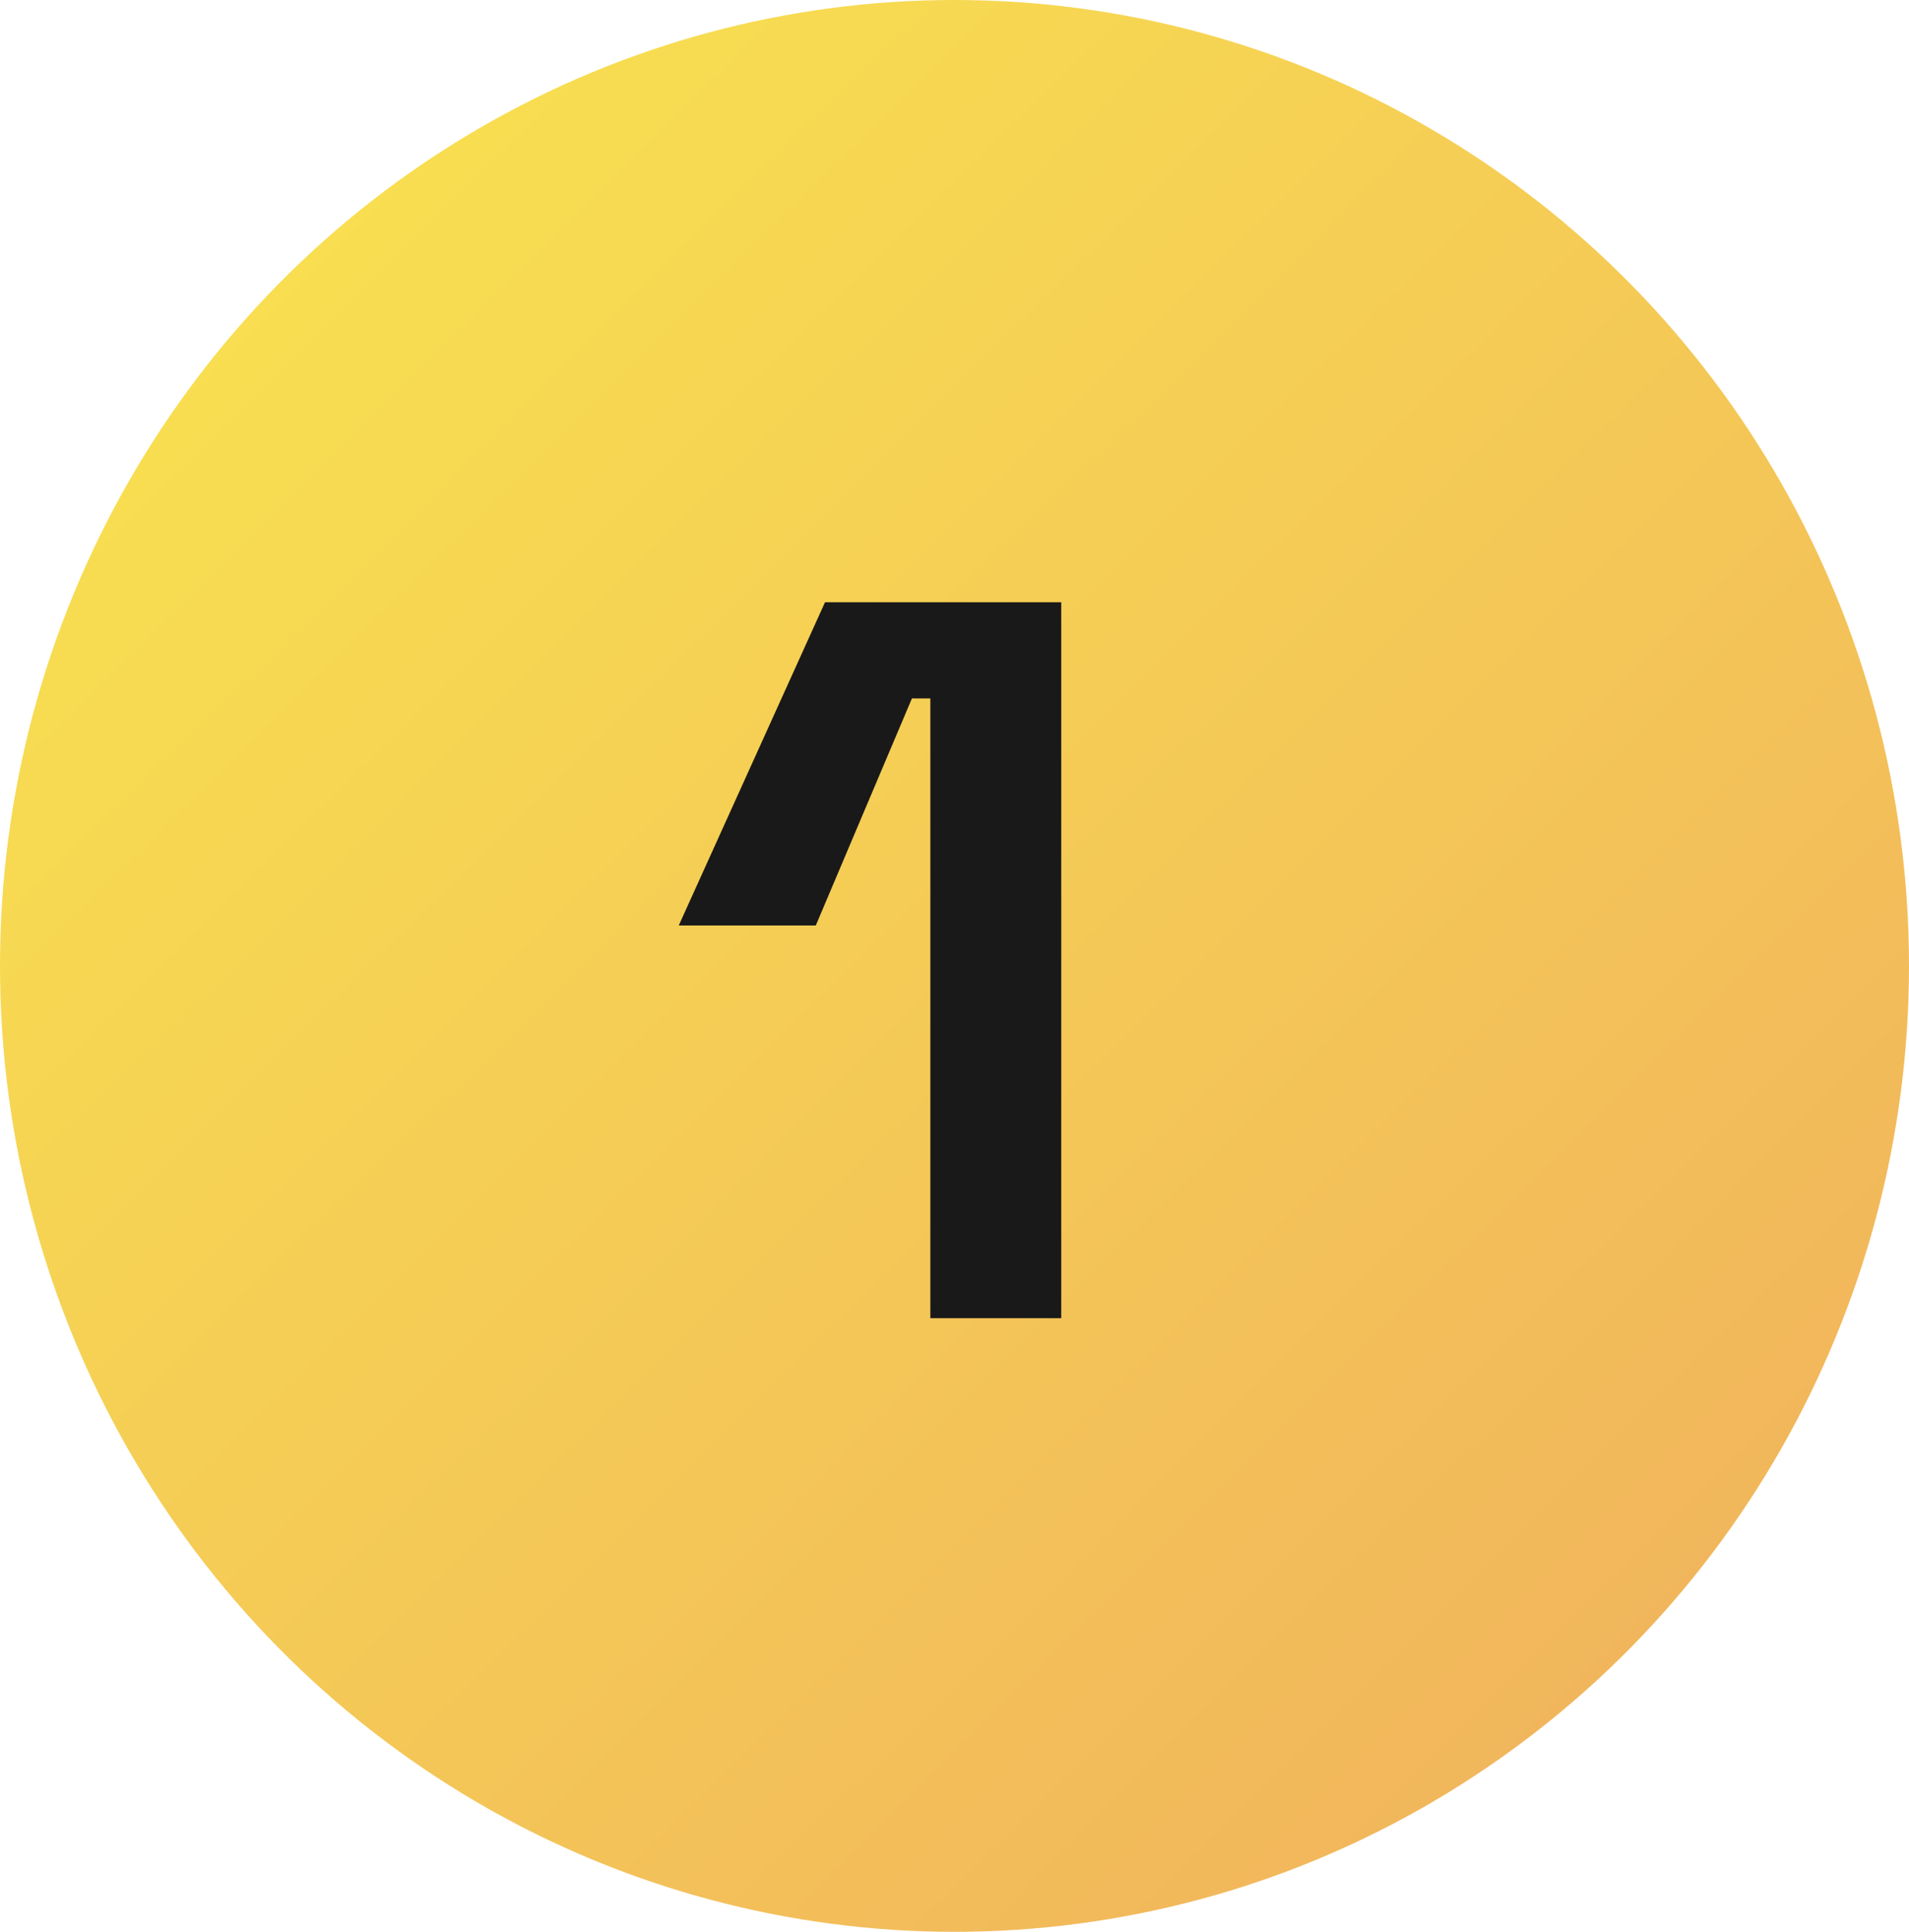
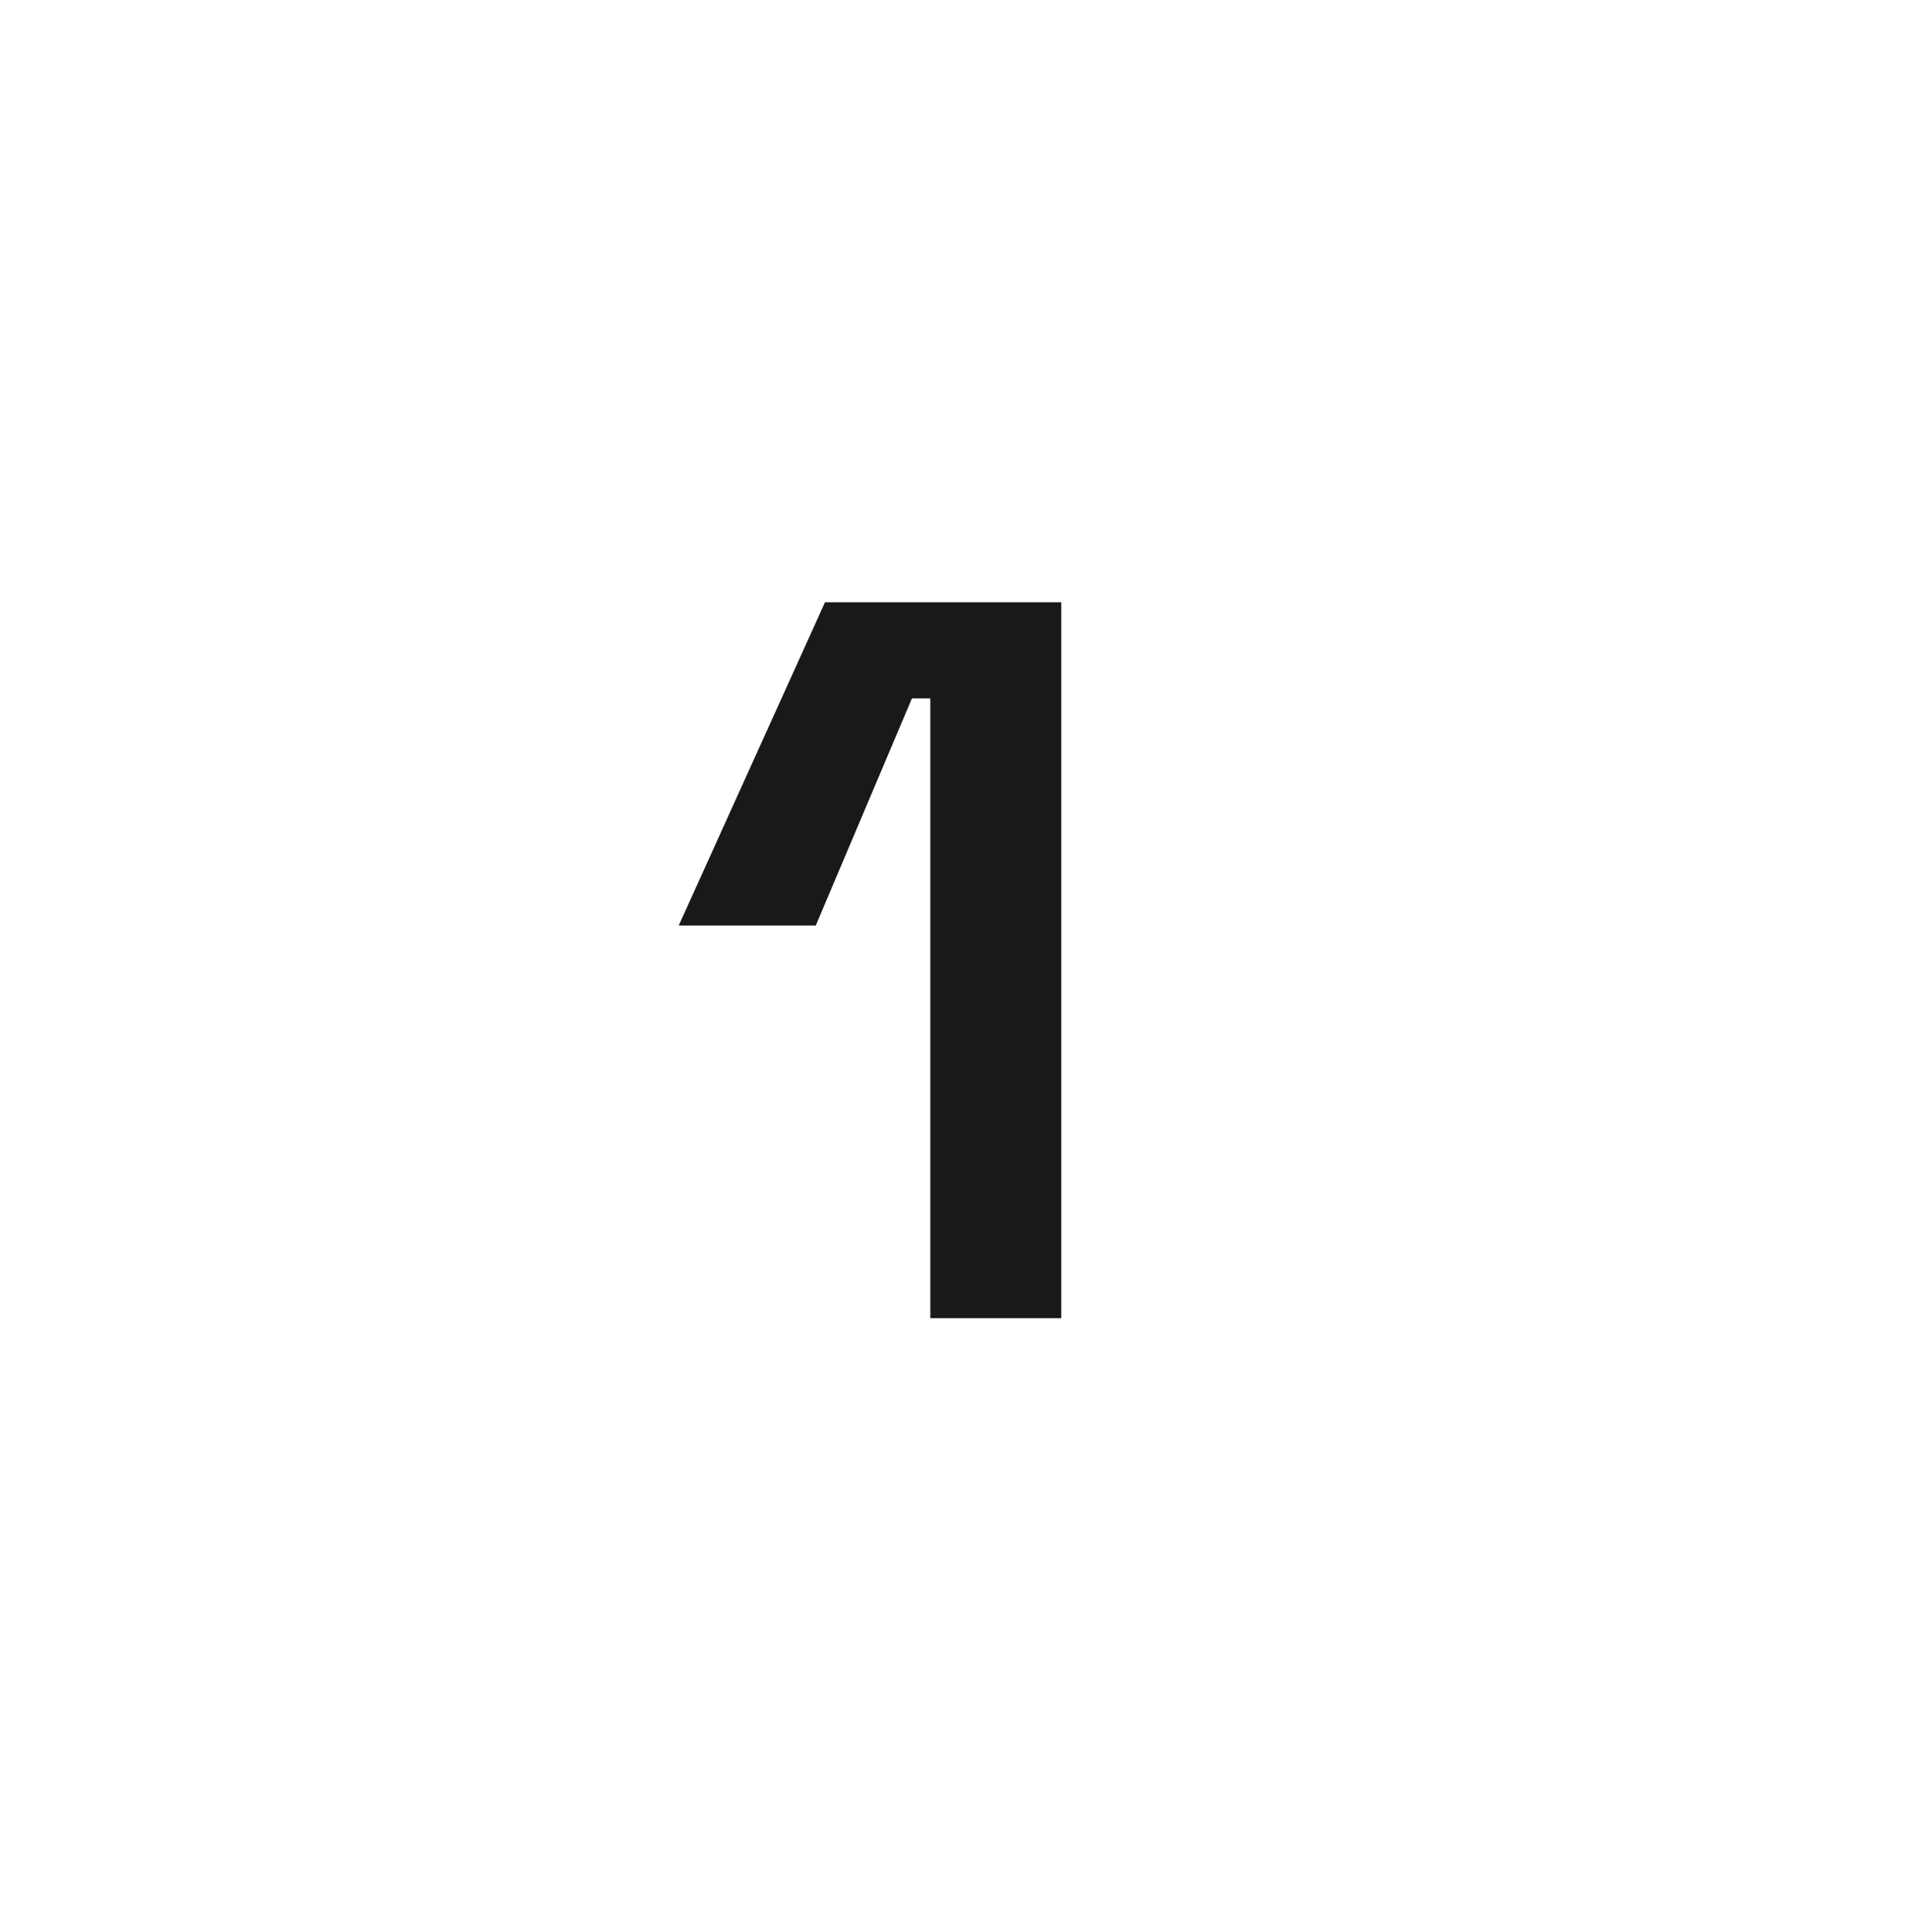
<svg xmlns="http://www.w3.org/2000/svg" width="84" height="85" fill="none">
-   <ellipse cx="42" cy="42.5" fill="url(#a)" rx="42" ry="42.5" />
  <path fill="#191919" d="M40.937 58V30.73h-.81l-4.23 9.99h-6.03l6.435-14.22h10.395V58z" />
  <defs>
    <linearGradient id="a" x1="0" x2="84" y1="0" y2="85" gradientUnits="userSpaceOnUse">
      <stop stop-color="#F9E64E" />
      <stop offset="1" stop-color="#F0AE5E" />
    </linearGradient>
  </defs>
</svg>